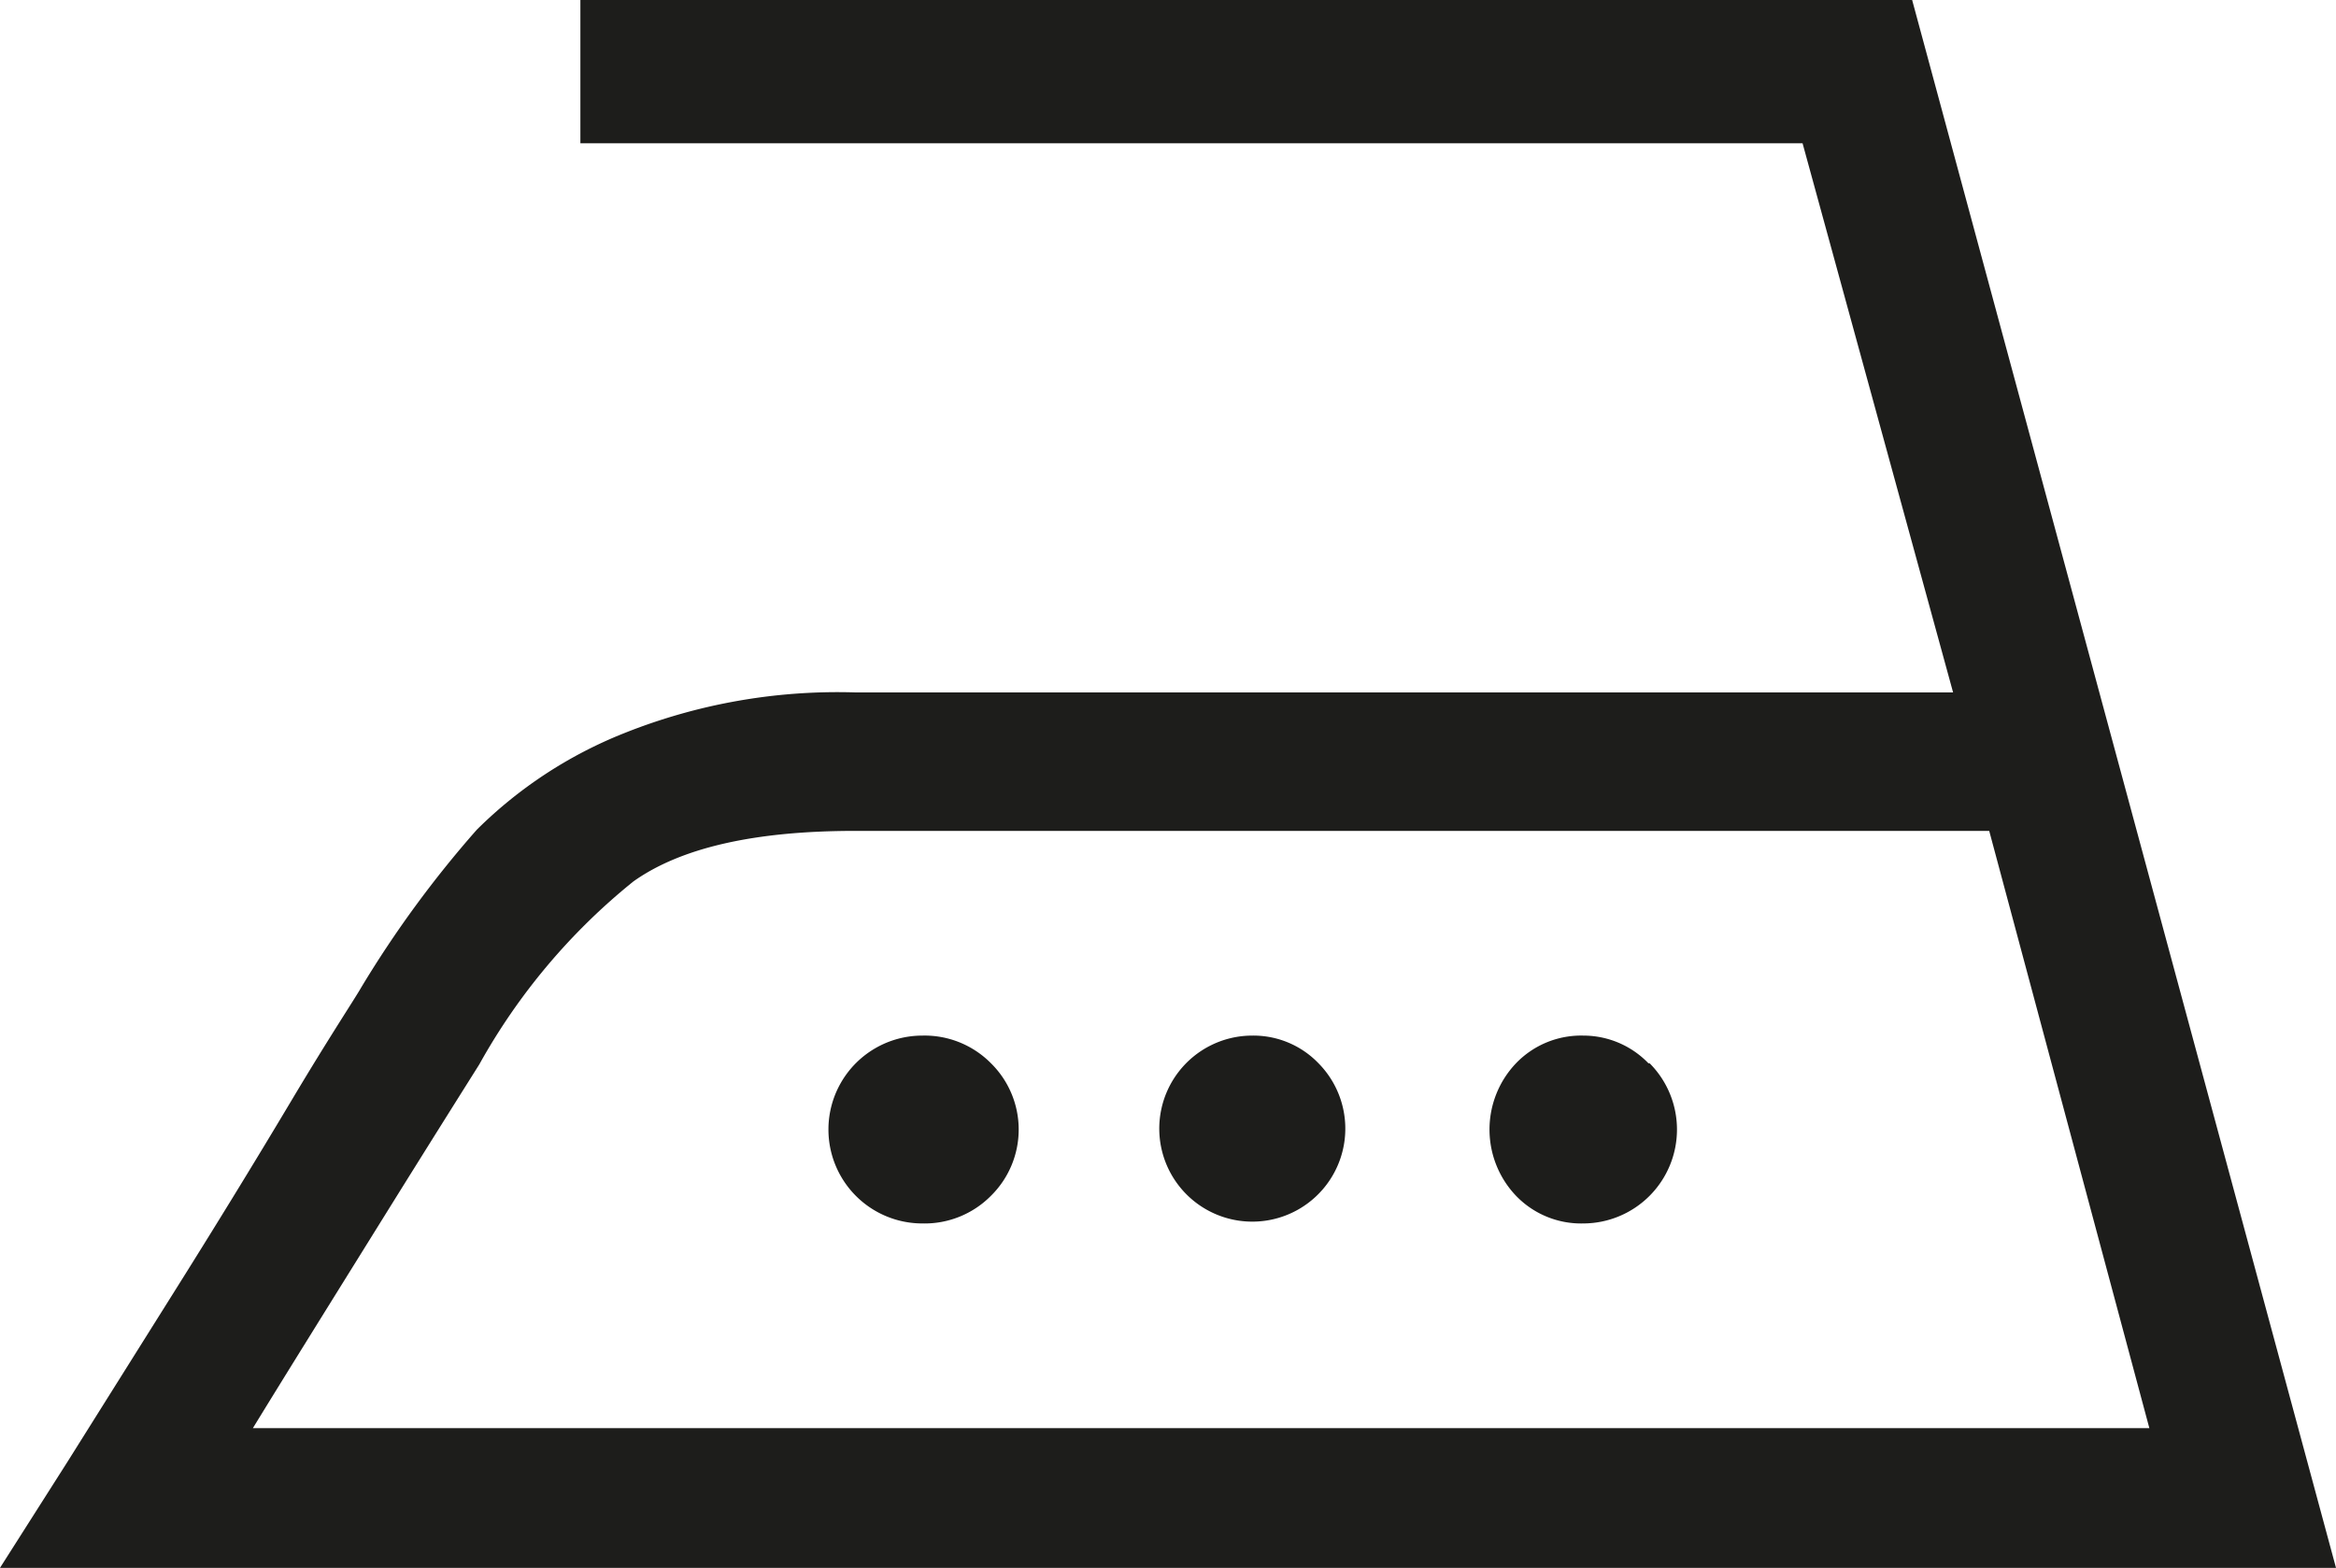
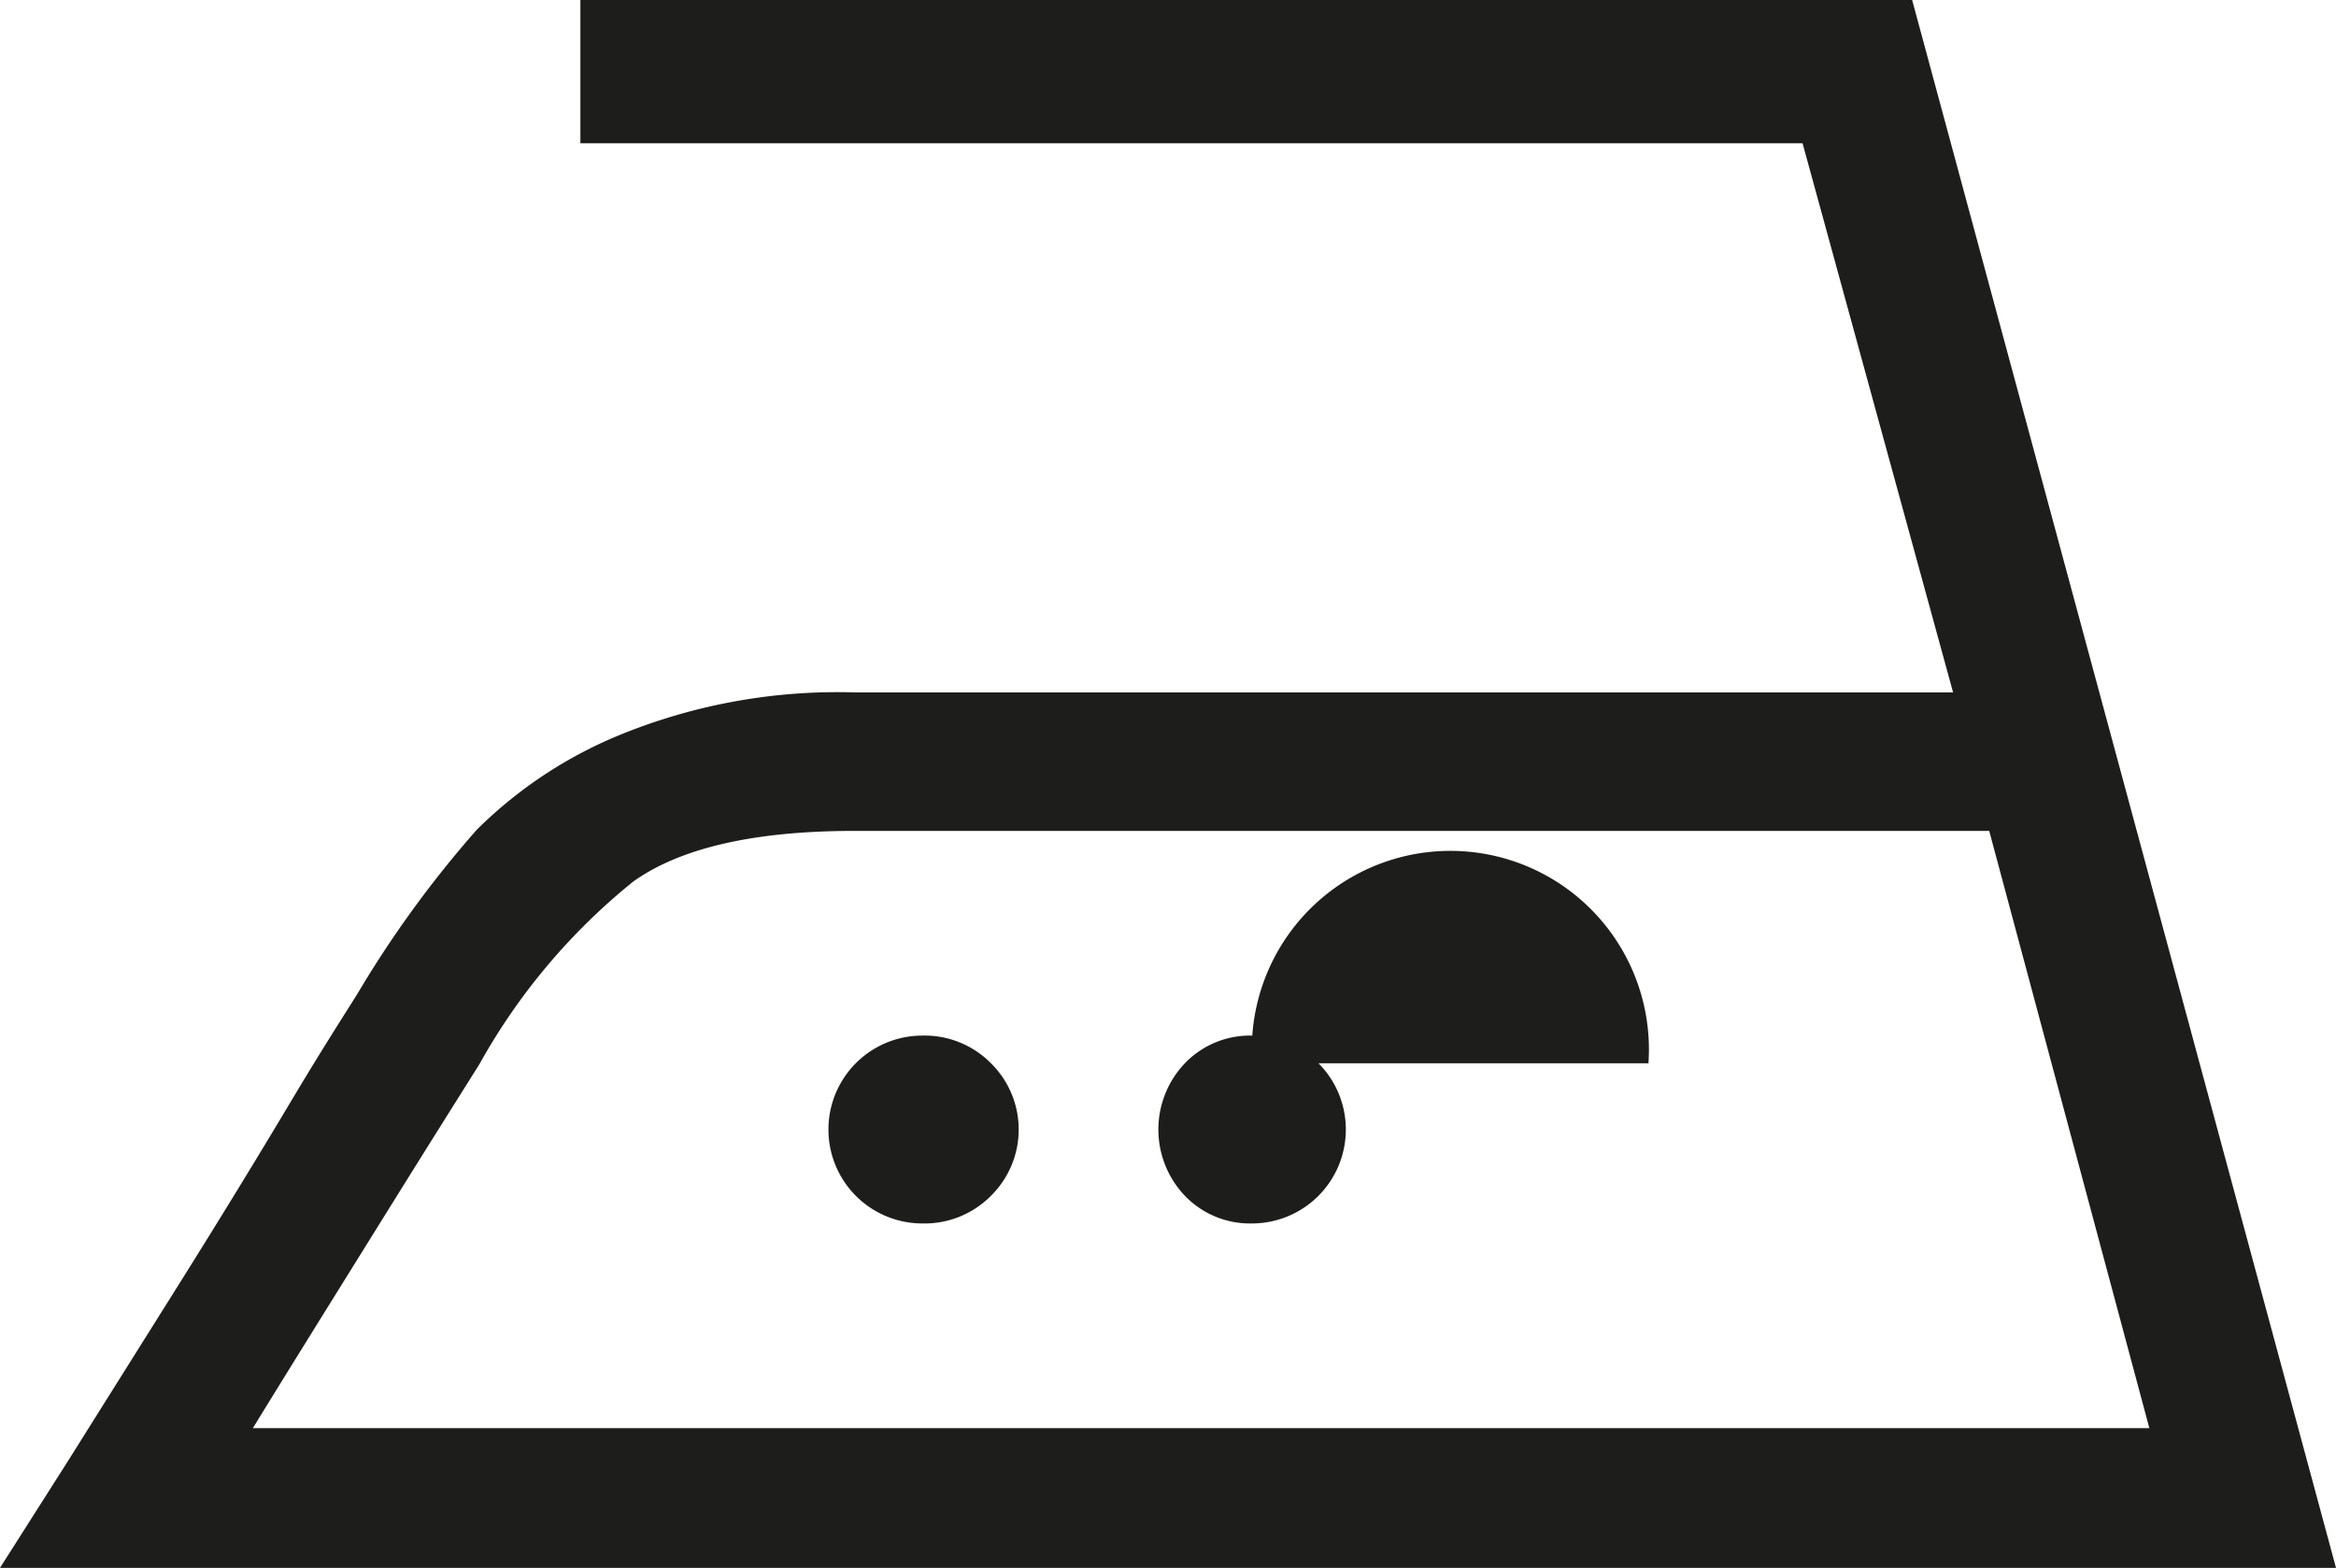
<svg xmlns="http://www.w3.org/2000/svg" viewBox="0 0 77.6 52.08">
  <defs>
    <style>.cls-1{fill:#1d1d1b;}</style>
  </defs>
  <title>Risorsa 21</title>
  <g data-name="Livello 2" id="Livello_2">
    <g data-name="Livello 1" id="Livello_1-2">
-       <path d="M77.6,52.08H0l2.24-3.52,3.44-5.48c1.39-2.21,2.73-4.39,4-6.52S11.79,33.17,12,32.8a36,36,0,0,1,3.84-5.24,14.59,14.59,0,0,1,4.88-3.2A19.12,19.12,0,0,1,28.4,23H64.88l-5-18.24H19.28V0H63.52ZM66.08,27.6H28.4q-5,0-7.36,1.68a20.72,20.72,0,0,0-5.12,6.08c-.37.59-1.47,2.33-3.28,5.24S9.41,45.79,8.4,47.44h63ZM32.92,35.32a3.09,3.09,0,0,1,0,4.4,3.1,3.1,0,0,1-2.28.92,3.12,3.12,0,0,1,0-6.24A3.1,3.1,0,0,1,32.92,35.32Zm10.88,0a3.09,3.09,0,1,1-2.2-.92A3,3,0,0,1,43.8,35.32Zm11,0a3.12,3.12,0,0,1-2.2,5.32,3,3,0,0,1-2.24-.92,3.19,3.19,0,0,1,0-4.4,3,3,0,0,1,2.24-.92A3,3,0,0,1,54.76,35.32Z" class="cls-1" />
+       <path d="M77.6,52.08H0l2.24-3.52,3.44-5.48c1.39-2.21,2.73-4.39,4-6.52S11.79,33.17,12,32.8a36,36,0,0,1,3.84-5.24,14.59,14.59,0,0,1,4.88-3.2A19.12,19.12,0,0,1,28.4,23H64.88l-5-18.24H19.28V0H63.52ZM66.08,27.6H28.4q-5,0-7.36,1.68a20.72,20.72,0,0,0-5.12,6.08c-.37.59-1.47,2.33-3.28,5.24S9.41,45.79,8.4,47.44h63ZM32.92,35.32a3.09,3.09,0,0,1,0,4.4,3.1,3.1,0,0,1-2.28.92,3.12,3.12,0,0,1,0-6.24A3.1,3.1,0,0,1,32.92,35.32Zm10.88,0a3.09,3.09,0,1,1-2.2-.92A3,3,0,0,1,43.8,35.32Za3.12,3.12,0,0,1-2.2,5.32,3,3,0,0,1-2.24-.92,3.19,3.19,0,0,1,0-4.4,3,3,0,0,1,2.24-.92A3,3,0,0,1,54.76,35.32Z" class="cls-1" />
    </g>
  </g>
</svg>